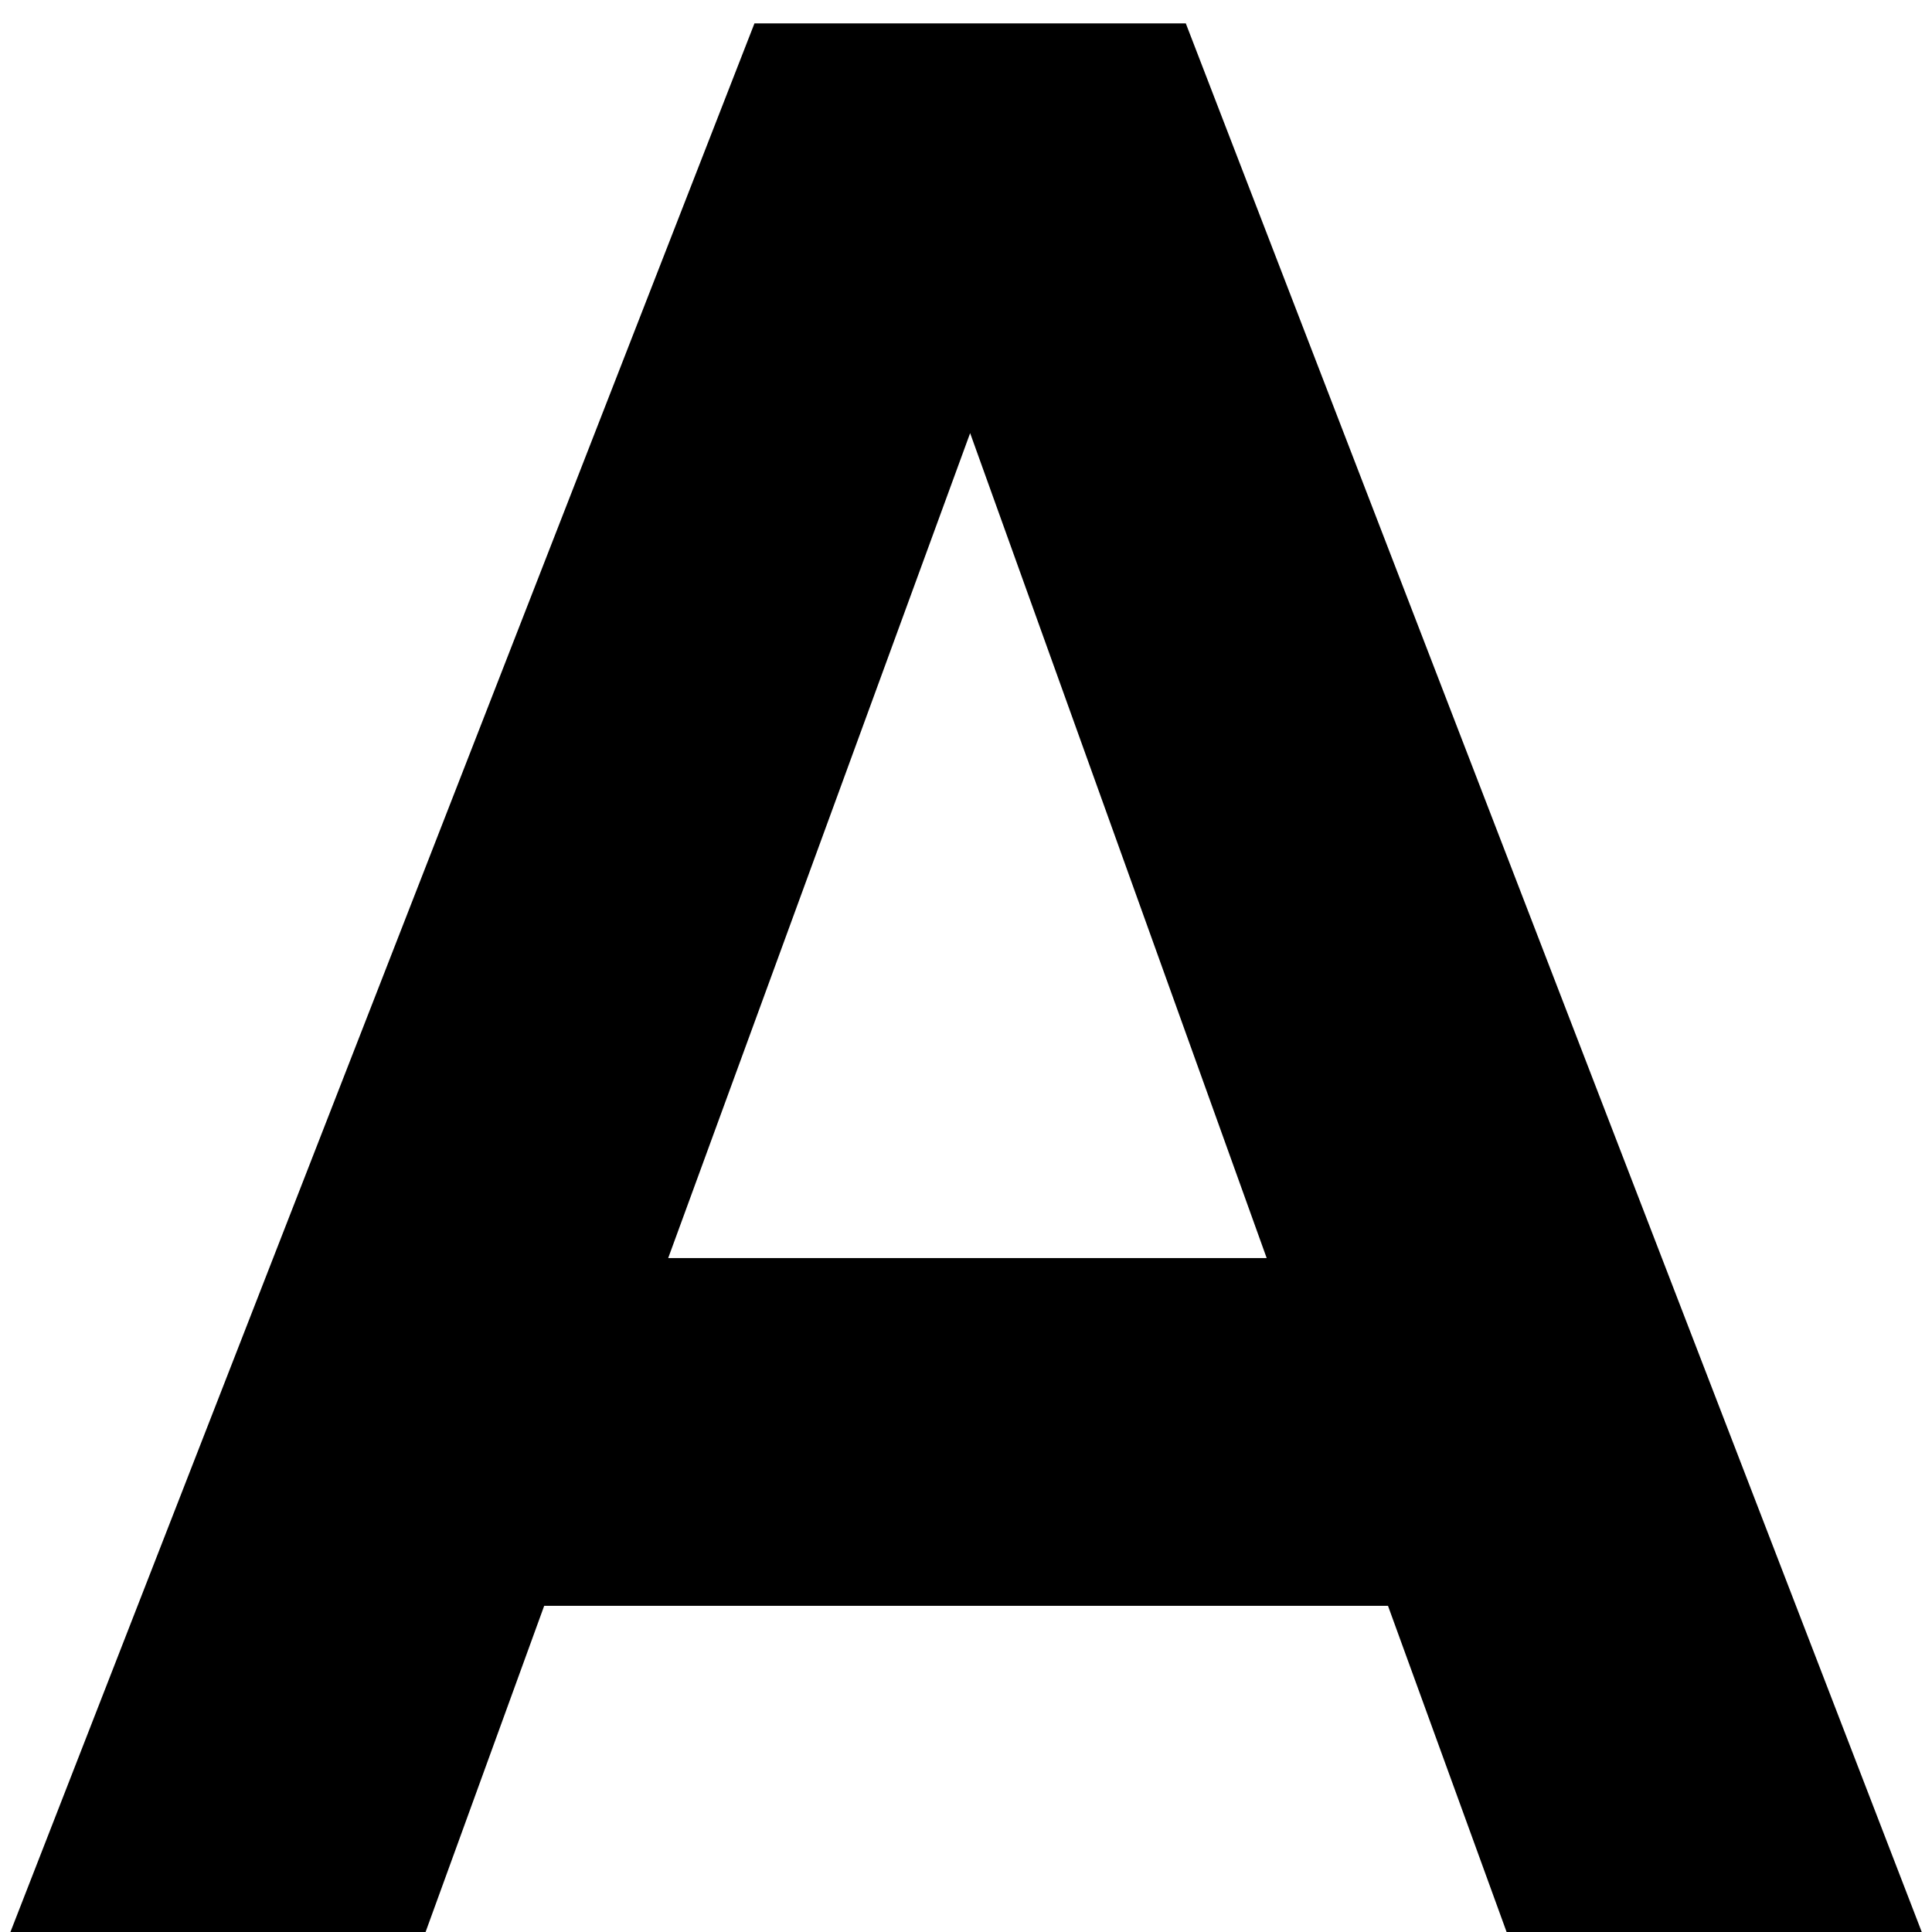
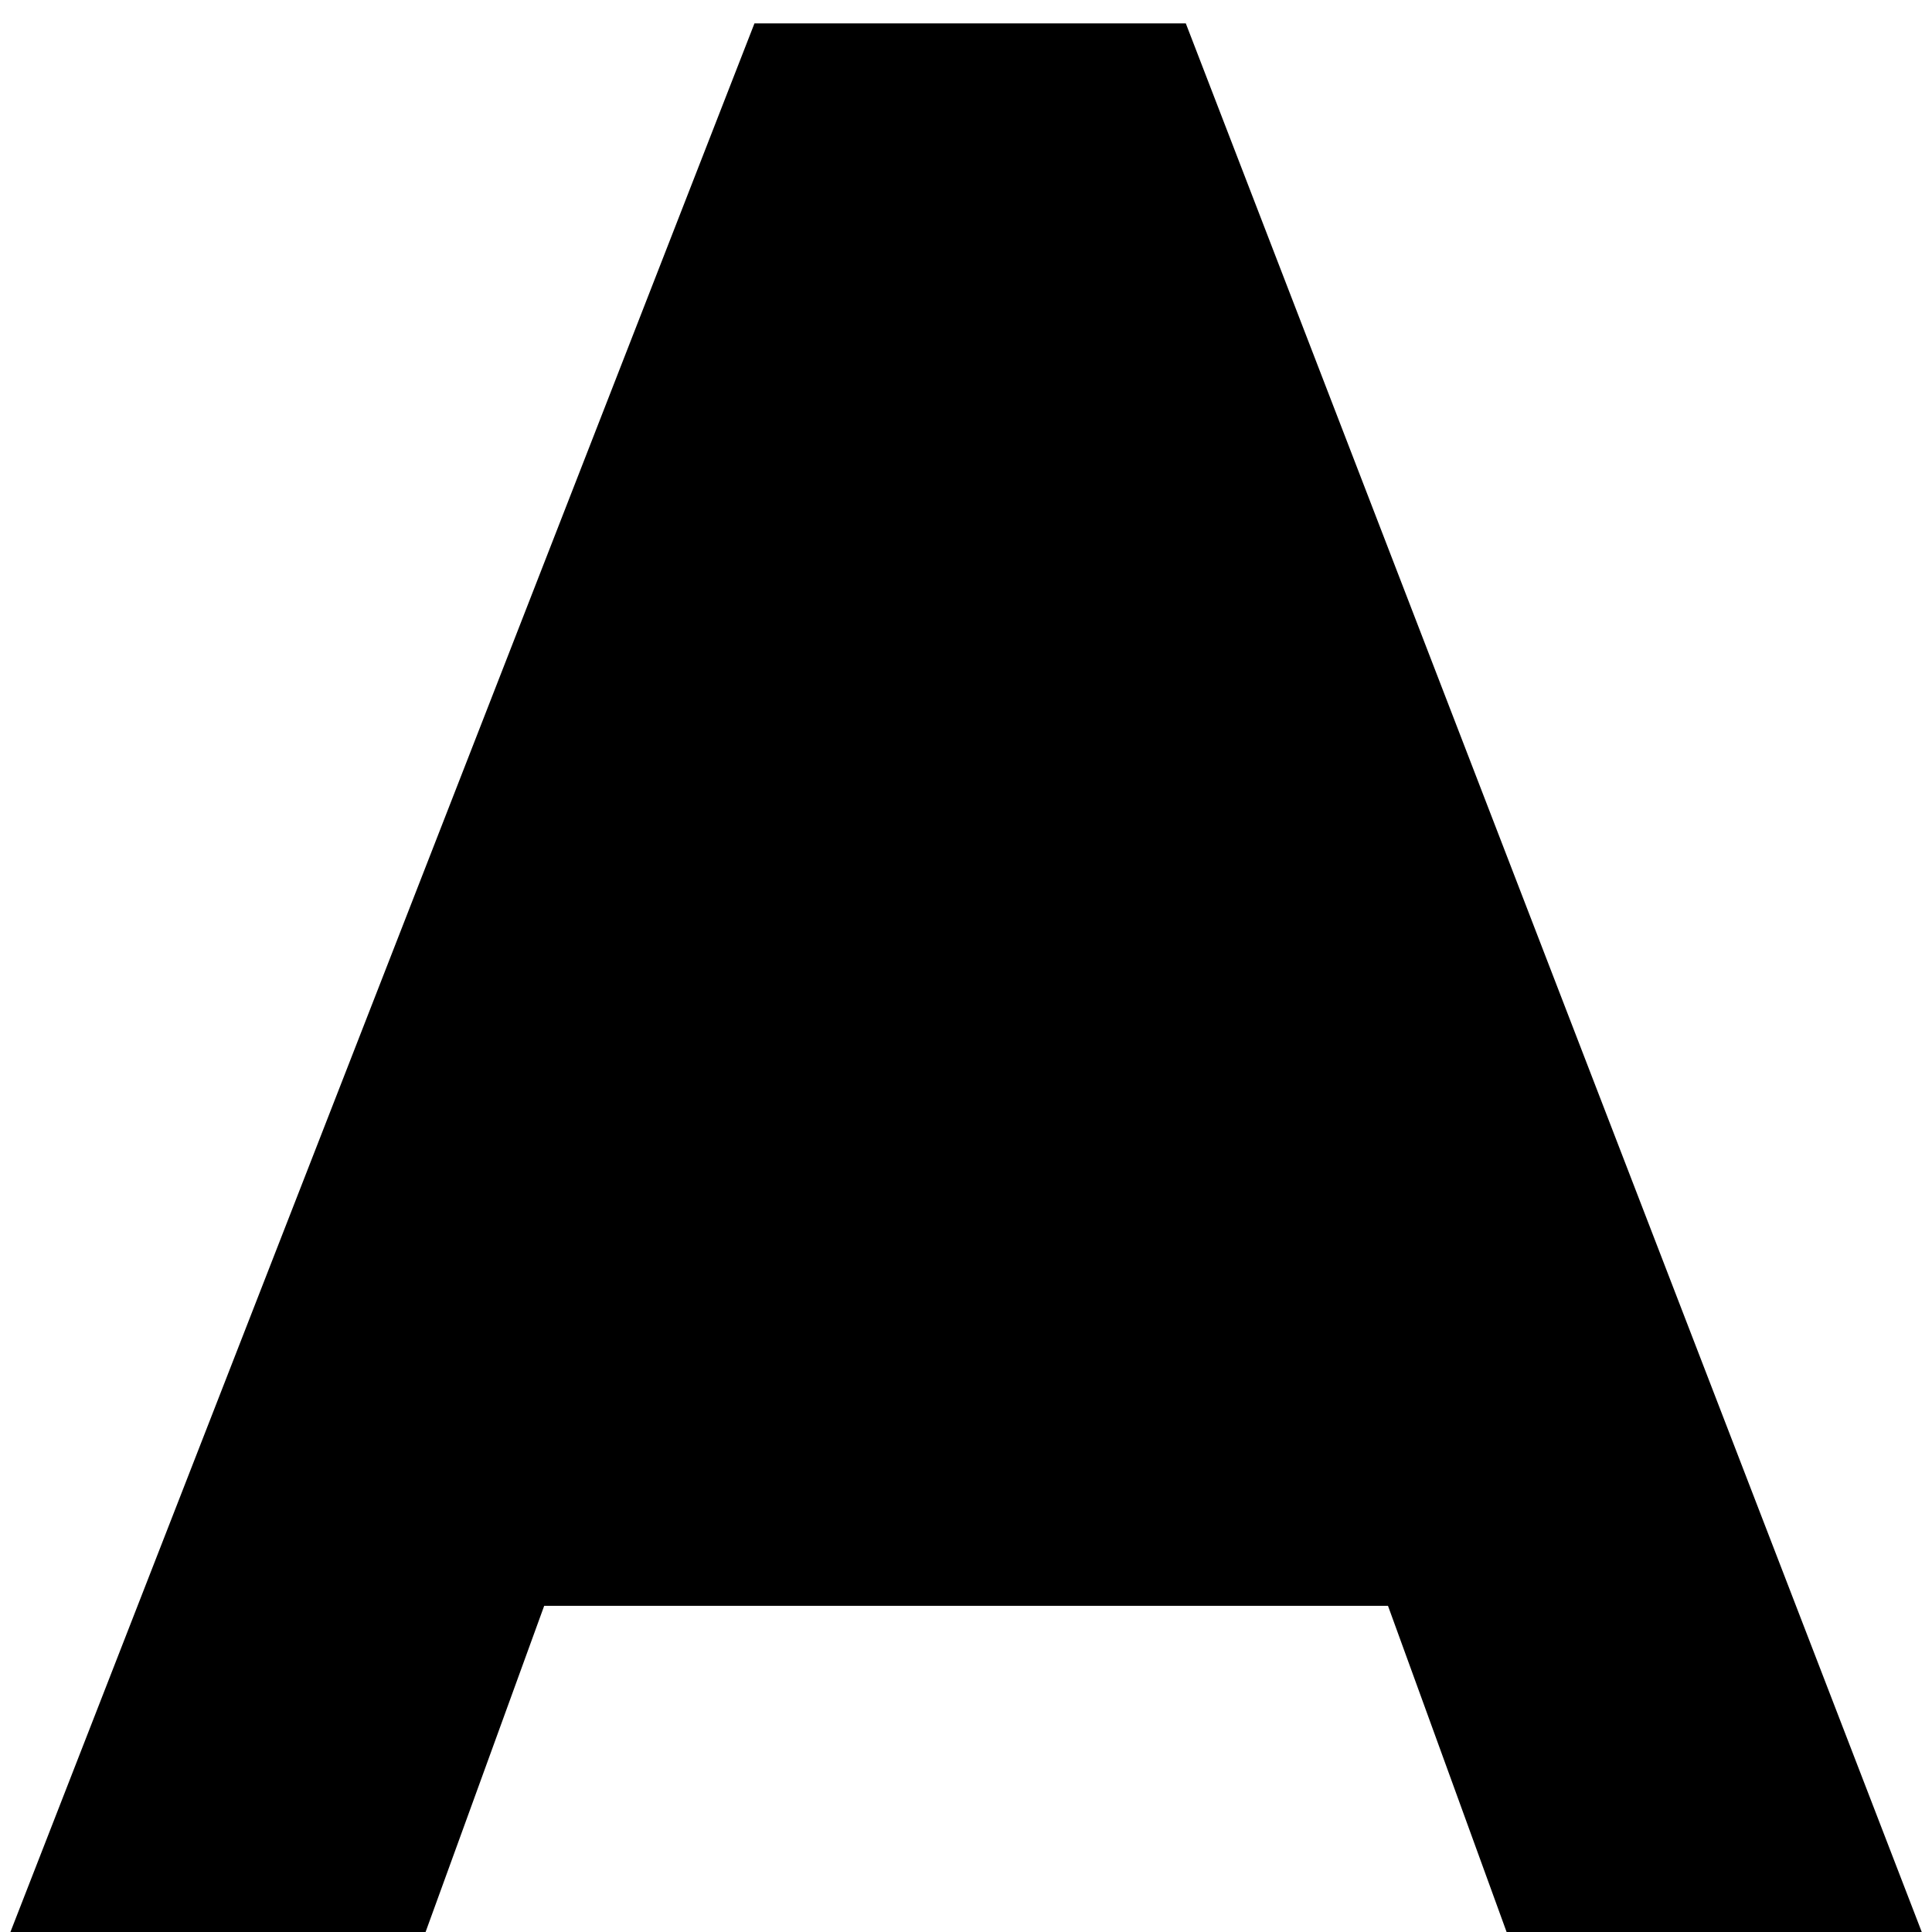
<svg xmlns="http://www.w3.org/2000/svg" width="43" height="43" viewBox="0 0 43 43" fill="none">
-   <path d="M0.232 43L16.792 0.52H26.392L42.772 43H33.532L30.892 35.74H12.112L9.472 43H0.232ZM14.872 28H28.192L21.592 9.64L14.872 28Z" fill="#2D2926" style="fill:#2D2926;fill:color(display-p3 0.176 0.161 0.149);fill-opacity:1;" />
+   <path d="M0.232 43L16.792 0.52H26.392L42.772 43H33.532L30.892 35.74H12.112L9.472 43H0.232ZM14.872 28H28.192L14.872 28Z" fill="#2D2926" style="fill:#2D2926;fill:color(display-p3 0.176 0.161 0.149);fill-opacity:1;" />
</svg>